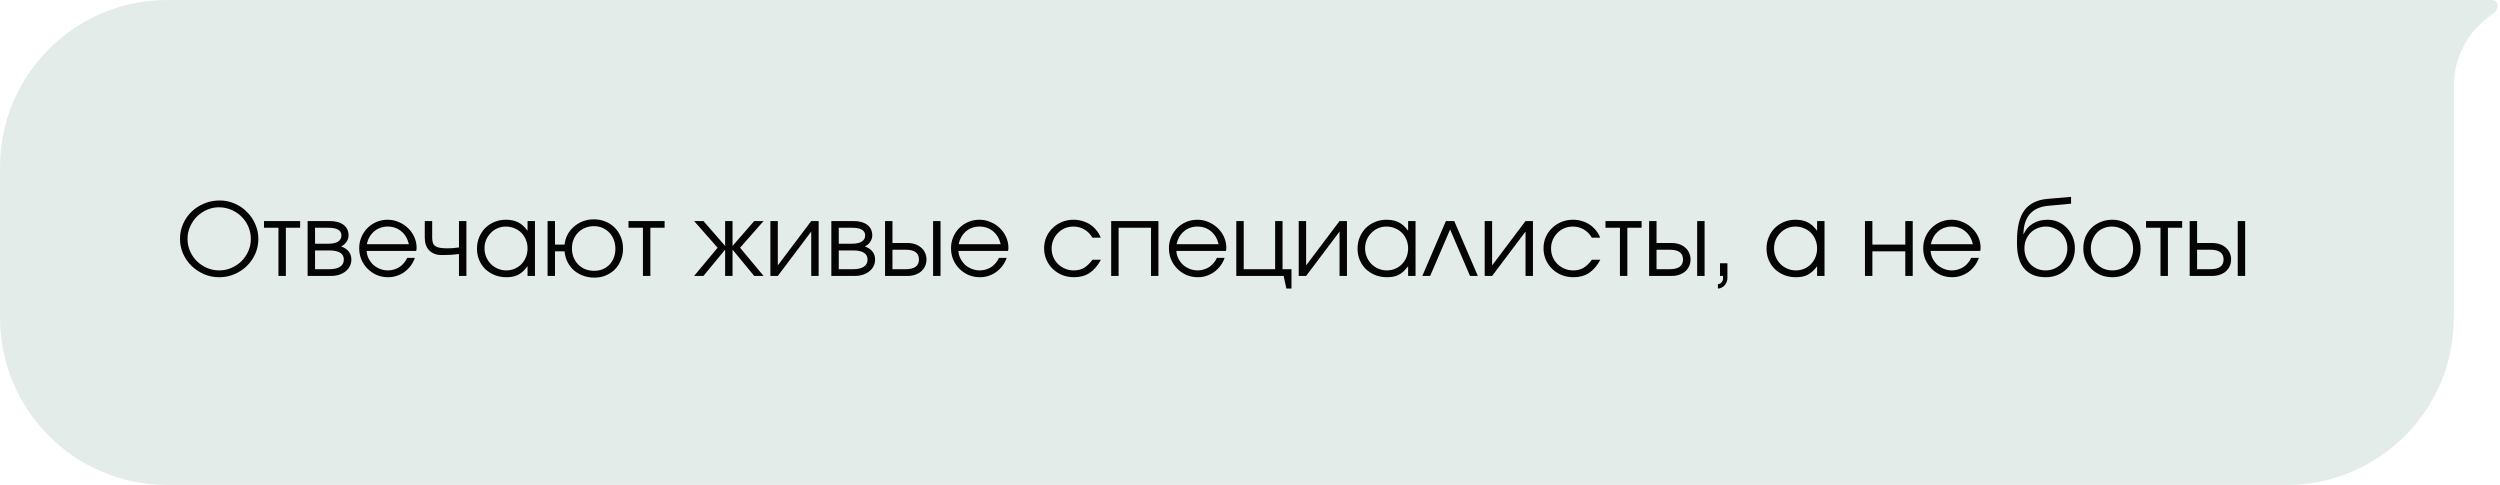
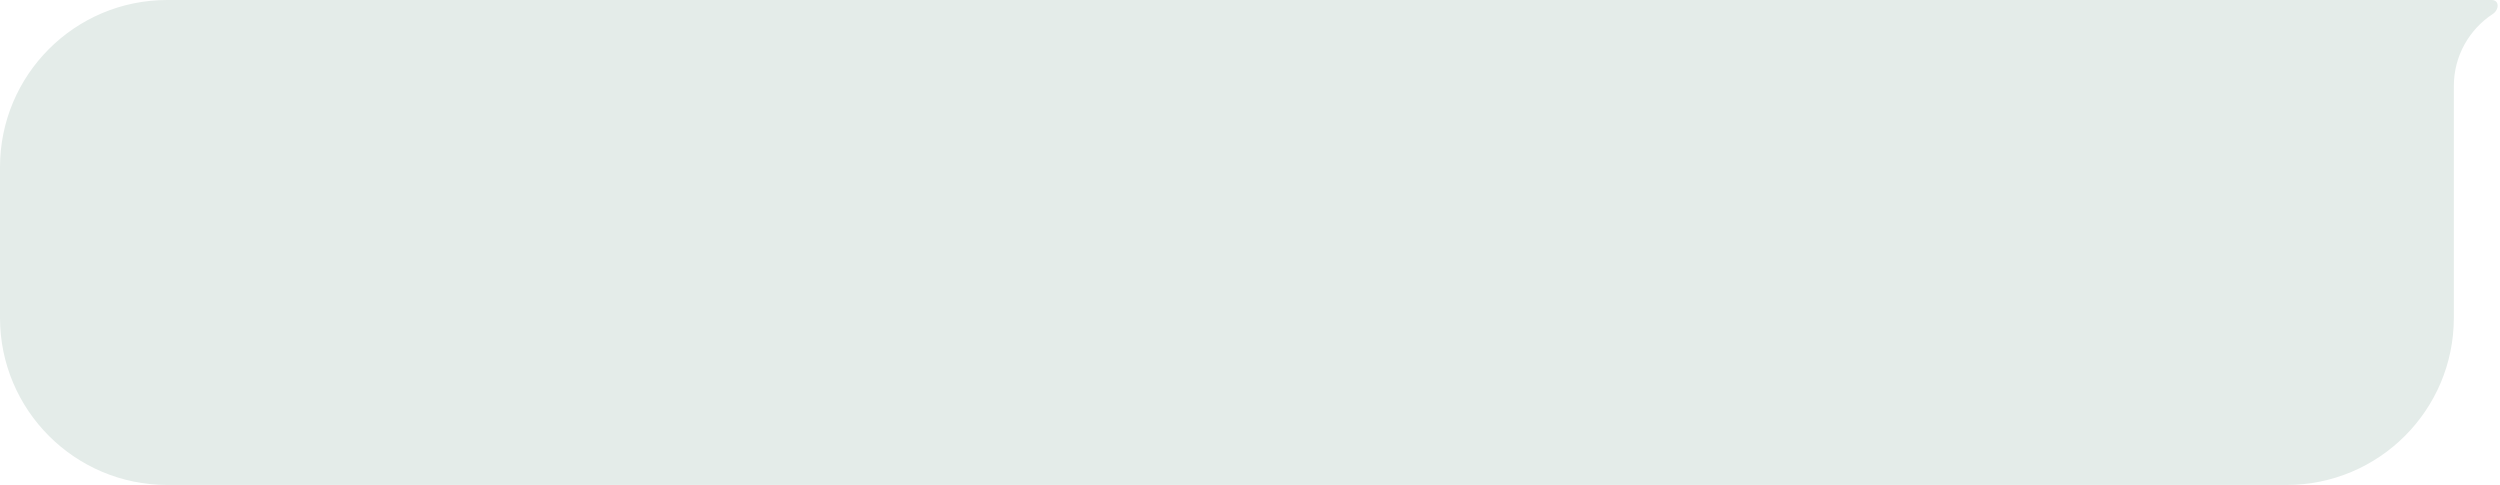
<svg xmlns="http://www.w3.org/2000/svg" width="299" height="58" viewBox="0 0 299 58" fill="none">
  <path data-figma-bg-blur-radius="15" d="M293.48 10.277C293.481 6.68 295.329 3.516 298.127 1.68C298.921 1.159 298.95 0 298 0V0H20C8.954 9.01961e-07 1.9329e-07 8.954 0 20V38C1.9329e-07 49.046 8.954 58 20 58H273.48C284.526 58 293.48 49.046 293.48 38V10.277Z" fill="#E4ECE9" />
-   <path d="M21.528 28.572C21.528 27.932 21.652 27.332 21.9 26.772C22.148 26.212 22.484 25.728 22.908 25.32C23.34 24.904 23.844 24.576 24.42 24.336C25.004 24.096 25.624 23.976 26.28 23.976C26.912 23.976 27.508 24.1 28.068 24.348C28.628 24.588 29.116 24.92 29.532 25.344C29.956 25.76 30.288 26.248 30.528 26.808C30.776 27.36 30.9 27.948 30.9 28.572C30.9 29.204 30.776 29.8 30.528 30.36C30.28 30.912 29.944 31.396 29.52 31.812C29.096 32.228 28.6 32.556 28.032 32.796C27.464 33.036 26.86 33.156 26.22 33.156C25.58 33.156 24.976 33.036 24.408 32.796C23.84 32.548 23.34 32.216 22.908 31.8C22.484 31.384 22.148 30.9 21.9 30.348C21.652 29.788 21.528 29.196 21.528 28.572ZM22.428 28.572C22.428 29.084 22.528 29.572 22.728 30.036C22.928 30.492 23.2 30.892 23.544 31.236C23.888 31.572 24.288 31.84 24.744 32.04C25.208 32.24 25.7 32.34 26.22 32.34C26.74 32.34 27.228 32.24 27.684 32.04C28.14 31.84 28.54 31.572 28.884 31.236C29.228 30.892 29.5 30.492 29.7 30.036C29.9 29.58 30 29.096 30 28.584C30 28.056 29.9 27.564 29.7 27.108C29.5 26.644 29.228 26.244 28.884 25.908C28.54 25.564 28.132 25.292 27.66 25.092C27.196 24.892 26.7 24.792 26.172 24.792C25.668 24.792 25.188 24.896 24.732 25.104C24.276 25.304 23.876 25.576 23.532 25.92C23.196 26.264 22.928 26.664 22.728 27.12C22.528 27.576 22.428 28.06 22.428 28.572ZM33.302 27.24H31.574V26.436H35.894V27.24H34.19V33H33.302V27.24ZM36.791 26.436H39.419C40.131 26.436 40.687 26.588 41.087 26.892C41.487 27.196 41.687 27.62 41.687 28.164C41.687 28.428 41.603 28.684 41.435 28.932C41.267 29.18 41.055 29.36 40.799 29.472C41.615 29.776 42.023 30.3 42.023 31.044C42.023 31.332 41.963 31.596 41.843 31.836C41.723 32.068 41.555 32.272 41.339 32.448C41.123 32.624 40.867 32.76 40.571 32.856C40.275 32.952 39.951 33 39.599 33H36.791V26.436ZM39.275 29.148C39.779 29.148 40.163 29.064 40.427 28.896C40.699 28.72 40.835 28.476 40.835 28.164C40.835 27.548 40.315 27.24 39.275 27.24H37.679V29.148H39.275ZM39.371 32.196C39.939 32.196 40.371 32.1 40.667 31.908C40.971 31.708 41.123 31.42 41.123 31.044C41.123 30.316 40.539 29.952 39.371 29.952H37.679V32.196H39.371ZM49.621 30.84C49.501 31.184 49.333 31.5 49.117 31.788C48.909 32.068 48.665 32.312 48.385 32.52C48.105 32.72 47.797 32.876 47.461 32.988C47.133 33.1 46.789 33.156 46.429 33.156C45.941 33.156 45.485 33.068 45.061 32.892C44.645 32.708 44.281 32.46 43.969 32.148C43.657 31.836 43.409 31.472 43.225 31.056C43.049 30.632 42.961 30.176 42.961 29.688C42.961 29.208 43.049 28.764 43.225 28.356C43.401 27.94 43.641 27.58 43.945 27.276C44.257 26.964 44.617 26.72 45.025 26.544C45.441 26.368 45.885 26.28 46.357 26.28C46.829 26.28 47.273 26.372 47.689 26.556C48.113 26.732 48.481 26.972 48.793 27.276C49.113 27.58 49.365 27.936 49.549 28.344C49.733 28.752 49.825 29.184 49.825 29.64C49.825 29.704 49.821 29.768 49.813 29.832C49.805 29.888 49.793 29.948 49.777 30.012H43.849C43.865 30.332 43.945 30.636 44.089 30.924C44.233 31.204 44.417 31.452 44.641 31.668C44.873 31.876 45.141 32.04 45.445 32.16C45.749 32.28 46.069 32.34 46.405 32.34C46.653 32.34 46.893 32.304 47.125 32.232C47.365 32.16 47.585 32.06 47.785 31.932C47.985 31.796 48.161 31.636 48.313 31.452C48.473 31.268 48.601 31.064 48.697 30.84H49.621ZM48.901 29.208C48.749 28.552 48.445 28.036 47.989 27.66C47.541 27.284 46.997 27.096 46.357 27.096C46.045 27.096 45.749 27.148 45.469 27.252C45.197 27.348 44.953 27.492 44.737 27.684C44.521 27.868 44.337 28.092 44.185 28.356C44.041 28.612 43.937 28.896 43.873 29.208H48.901ZM54.894 30.384C54.558 30.424 54.218 30.456 53.874 30.48C53.538 30.496 53.19 30.504 52.83 30.504C52.198 30.504 51.702 30.32 51.342 29.952C50.982 29.584 50.802 29.076 50.802 28.428V26.436H51.69V28.428C51.69 28.676 51.718 28.884 51.774 29.052C51.83 29.212 51.926 29.34 52.062 29.436C52.206 29.532 52.394 29.6 52.626 29.64C52.866 29.68 53.17 29.7 53.538 29.7C53.754 29.7 53.958 29.692 54.15 29.676C54.342 29.66 54.59 29.632 54.894 29.592V26.436H55.782V33H54.894V30.384ZM57.047 29.736C57.047 29.24 57.135 28.784 57.311 28.368C57.487 27.944 57.727 27.58 58.031 27.276C58.343 26.964 58.711 26.72 59.135 26.544C59.559 26.368 60.015 26.28 60.503 26.28C61.079 26.28 61.571 26.384 61.979 26.592C62.387 26.8 62.759 27.136 63.095 27.6V26.436H63.983V33H63.095V31.848C62.919 32.08 62.739 32.28 62.555 32.448C62.379 32.616 62.191 32.752 61.991 32.856C61.791 32.96 61.575 33.036 61.343 33.084C61.111 33.132 60.855 33.156 60.575 33.156C60.071 33.156 59.603 33.072 59.171 32.904C58.739 32.728 58.363 32.488 58.043 32.184C57.731 31.88 57.487 31.52 57.311 31.104C57.135 30.68 57.047 30.224 57.047 29.736ZM57.947 29.7C57.947 30.068 58.015 30.412 58.151 30.732C58.287 31.052 58.471 31.332 58.703 31.572C58.943 31.812 59.223 32 59.543 32.136C59.863 32.272 60.203 32.34 60.563 32.34C60.923 32.34 61.255 32.272 61.559 32.136C61.871 32 62.139 31.816 62.363 31.584C62.595 31.344 62.775 31.064 62.903 30.744C63.031 30.416 63.095 30.068 63.095 29.7C63.095 29.324 63.027 28.98 62.891 28.668C62.763 28.348 62.583 28.072 62.351 27.84C62.119 27.608 61.843 27.428 61.523 27.3C61.211 27.164 60.867 27.096 60.491 27.096C60.139 27.096 59.807 27.164 59.495 27.3C59.191 27.436 58.923 27.624 58.691 27.864C58.459 28.096 58.275 28.372 58.139 28.692C58.011 29.004 57.947 29.34 57.947 29.7ZM71.07 32.388C71.438 32.388 71.778 32.324 72.09 32.196C72.402 32.06 72.67 31.876 72.894 31.644C73.118 31.412 73.29 31.136 73.41 30.816C73.538 30.488 73.602 30.132 73.602 29.748C73.602 29.364 73.538 29.008 73.41 28.68C73.282 28.344 73.102 28.056 72.87 27.816C72.638 27.576 72.366 27.388 72.054 27.252C71.742 27.116 71.398 27.048 71.022 27.048C70.646 27.048 70.298 27.116 69.978 27.252C69.658 27.38 69.382 27.564 69.15 27.804C68.918 28.036 68.734 28.316 68.598 28.644C68.47 28.964 68.406 29.316 68.406 29.7C68.406 30.092 68.47 30.452 68.598 30.78C68.734 31.108 68.918 31.392 69.15 31.632C69.39 31.872 69.67 32.06 69.99 32.196C70.318 32.324 70.678 32.388 71.07 32.388ZM65.49 26.436H66.378V29.256H67.518C67.566 28.816 67.69 28.412 67.89 28.044C68.09 27.676 68.346 27.36 68.658 27.096C68.97 26.824 69.326 26.612 69.726 26.46C70.134 26.308 70.566 26.232 71.022 26.232C71.526 26.232 71.99 26.32 72.414 26.496C72.846 26.672 73.214 26.916 73.518 27.228C73.83 27.54 74.074 27.912 74.25 28.344C74.426 28.768 74.514 29.232 74.514 29.736C74.514 30.232 74.426 30.692 74.25 31.116C74.082 31.54 73.846 31.908 73.542 32.22C73.238 32.524 72.878 32.764 72.462 32.94C72.046 33.116 71.59 33.204 71.094 33.204C70.614 33.204 70.166 33.128 69.75 32.976C69.334 32.824 68.966 32.612 68.646 32.34C68.334 32.06 68.078 31.728 67.878 31.344C67.686 30.952 67.566 30.524 67.518 30.06H66.378V33H65.49V26.436ZM76.895 27.24H75.167V26.436H79.487V27.24H77.783V33H76.895V27.24ZM85.825 29.628L83.017 26.436H84.133L86.725 29.412V26.436H87.613V29.412L90.205 26.436H91.321L88.513 29.628L91.321 33H90.205L87.613 29.856V33H86.725V29.856L84.133 33H83.017L85.825 29.628ZM92.139 26.436H93.027V31.74L97.023 26.436H97.911V33H97.023V27.696L93.027 33H92.139V26.436ZM99.428 26.436H102.056C102.768 26.436 103.324 26.588 103.724 26.892C104.124 27.196 104.324 27.62 104.324 28.164C104.324 28.428 104.24 28.684 104.072 28.932C103.904 29.18 103.692 29.36 103.436 29.472C104.252 29.776 104.66 30.3 104.66 31.044C104.66 31.332 104.6 31.596 104.48 31.836C104.36 32.068 104.192 32.272 103.976 32.448C103.76 32.624 103.504 32.76 103.208 32.856C102.912 32.952 102.588 33 102.236 33H99.428V26.436ZM101.912 29.148C102.416 29.148 102.8 29.064 103.064 28.896C103.336 28.72 103.472 28.476 103.472 28.164C103.472 27.548 102.952 27.24 101.912 27.24H100.316V29.148H101.912ZM102.008 32.196C102.576 32.196 103.008 32.1 103.304 31.908C103.608 31.708 103.76 31.42 103.76 31.044C103.76 30.316 103.176 29.952 102.008 29.952H100.316V32.196H102.008ZM108.322 32.196C109.378 32.196 109.906 31.808 109.906 31.032C109.906 30.256 109.378 29.868 108.322 29.868H106.738V32.196H108.322ZM105.85 26.436H106.738V29.064H108.55C108.886 29.064 109.19 29.112 109.462 29.208C109.742 29.304 109.978 29.44 110.17 29.616C110.37 29.784 110.526 29.992 110.638 30.24C110.75 30.48 110.806 30.744 110.806 31.032C110.806 31.32 110.75 31.588 110.638 31.836C110.526 32.076 110.37 32.284 110.17 32.46C109.978 32.628 109.742 32.76 109.462 32.856C109.19 32.952 108.886 33 108.55 33H105.85V26.436ZM111.598 26.436H112.486V33H111.598V26.436ZM120.402 30.84C120.282 31.184 120.114 31.5 119.898 31.788C119.69 32.068 119.446 32.312 119.166 32.52C118.886 32.72 118.578 32.876 118.242 32.988C117.914 33.1 117.57 33.156 117.21 33.156C116.722 33.156 116.266 33.068 115.842 32.892C115.426 32.708 115.062 32.46 114.75 32.148C114.438 31.836 114.19 31.472 114.006 31.056C113.83 30.632 113.742 30.176 113.742 29.688C113.742 29.208 113.83 28.764 114.006 28.356C114.182 27.94 114.422 27.58 114.726 27.276C115.038 26.964 115.398 26.72 115.806 26.544C116.222 26.368 116.666 26.28 117.138 26.28C117.61 26.28 118.054 26.372 118.47 26.556C118.894 26.732 119.262 26.972 119.574 27.276C119.894 27.58 120.146 27.936 120.33 28.344C120.514 28.752 120.606 29.184 120.606 29.64C120.606 29.704 120.602 29.768 120.594 29.832C120.586 29.888 120.574 29.948 120.558 30.012H114.63C114.646 30.332 114.726 30.636 114.87 30.924C115.014 31.204 115.198 31.452 115.422 31.668C115.654 31.876 115.922 32.04 116.226 32.16C116.53 32.28 116.85 32.34 117.186 32.34C117.434 32.34 117.674 32.304 117.906 32.232C118.146 32.16 118.366 32.06 118.566 31.932C118.766 31.796 118.942 31.636 119.094 31.452C119.254 31.268 119.382 31.064 119.478 30.84H120.402ZM119.682 29.208C119.53 28.552 119.226 28.036 118.77 27.66C118.322 27.284 117.778 27.096 117.138 27.096C116.826 27.096 116.53 27.148 116.25 27.252C115.978 27.348 115.734 27.492 115.518 27.684C115.302 27.868 115.118 28.092 114.966 28.356C114.822 28.612 114.718 28.896 114.654 29.208H119.682ZM131.667 31.068C131.283 31.78 130.831 32.308 130.311 32.652C129.791 32.988 129.171 33.156 128.451 33.156C127.947 33.156 127.475 33.068 127.035 32.892C126.603 32.716 126.227 32.472 125.907 32.16C125.587 31.848 125.335 31.484 125.151 31.068C124.967 30.644 124.875 30.188 124.875 29.7C124.875 29.22 124.963 28.772 125.139 28.356C125.323 27.94 125.575 27.58 125.895 27.276C126.215 26.964 126.587 26.72 127.011 26.544C127.443 26.368 127.903 26.28 128.391 26.28C128.767 26.28 129.123 26.332 129.459 26.436C129.795 26.532 130.103 26.672 130.383 26.856C130.663 27.04 130.911 27.268 131.127 27.54C131.351 27.804 131.527 28.1 131.655 28.428H130.659C130.403 27.996 130.079 27.668 129.687 27.444C129.303 27.212 128.867 27.096 128.379 27.096C128.011 27.096 127.667 27.164 127.347 27.3C127.035 27.436 126.763 27.624 126.531 27.864C126.299 28.096 126.115 28.372 125.979 28.692C125.843 29.012 125.775 29.356 125.775 29.724C125.775 30.092 125.843 30.436 125.979 30.756C126.115 31.068 126.303 31.344 126.543 31.584C126.783 31.816 127.063 32 127.383 32.136C127.703 32.272 128.047 32.34 128.415 32.34C128.887 32.34 129.291 32.244 129.627 32.052C129.971 31.852 130.315 31.524 130.659 31.068H131.667ZM132.897 26.436H138.549V33H137.661V27.24H133.785V33H132.897V26.436ZM146.465 30.84C146.345 31.184 146.177 31.5 145.961 31.788C145.753 32.068 145.509 32.312 145.229 32.52C144.949 32.72 144.641 32.876 144.305 32.988C143.977 33.1 143.633 33.156 143.273 33.156C142.785 33.156 142.329 33.068 141.905 32.892C141.489 32.708 141.125 32.46 140.813 32.148C140.501 31.836 140.253 31.472 140.069 31.056C139.893 30.632 139.805 30.176 139.805 29.688C139.805 29.208 139.893 28.764 140.069 28.356C140.245 27.94 140.485 27.58 140.789 27.276C141.101 26.964 141.461 26.72 141.869 26.544C142.285 26.368 142.729 26.28 143.201 26.28C143.673 26.28 144.117 26.372 144.533 26.556C144.957 26.732 145.325 26.972 145.637 27.276C145.957 27.58 146.209 27.936 146.393 28.344C146.577 28.752 146.669 29.184 146.669 29.64C146.669 29.704 146.665 29.768 146.657 29.832C146.649 29.888 146.637 29.948 146.621 30.012H140.693C140.709 30.332 140.789 30.636 140.933 30.924C141.077 31.204 141.261 31.452 141.485 31.668C141.717 31.876 141.985 32.04 142.289 32.16C142.593 32.28 142.913 32.34 143.249 32.34C143.497 32.34 143.737 32.304 143.969 32.232C144.209 32.16 144.429 32.06 144.629 31.932C144.829 31.796 145.005 31.636 145.157 31.452C145.317 31.268 145.445 31.064 145.541 30.84H146.465ZM145.745 29.208C145.593 28.552 145.289 28.036 144.833 27.66C144.385 27.284 143.841 27.096 143.201 27.096C142.889 27.096 142.593 27.148 142.313 27.252C142.041 27.348 141.797 27.492 141.581 27.684C141.365 27.868 141.181 28.092 141.029 28.356C140.885 28.612 140.781 28.896 140.717 29.208H145.745ZM147.861 26.436H148.749V32.196H152.505V26.436H153.393V32.196H154.461V34.512H153.849L153.525 33H147.861V26.436ZM155.326 26.436H156.214V31.74L160.21 26.436H161.098V33H160.21V27.696L156.214 33H155.326V26.436ZM162.363 29.736C162.363 29.24 162.451 28.784 162.627 28.368C162.803 27.944 163.043 27.58 163.347 27.276C163.659 26.964 164.027 26.72 164.451 26.544C164.875 26.368 165.331 26.28 165.819 26.28C166.395 26.28 166.887 26.384 167.295 26.592C167.703 26.8 168.075 27.136 168.411 27.6V26.436H169.299V33H168.411V31.848C168.235 32.08 168.055 32.28 167.871 32.448C167.695 32.616 167.507 32.752 167.307 32.856C167.107 32.96 166.891 33.036 166.659 33.084C166.427 33.132 166.171 33.156 165.891 33.156C165.387 33.156 164.919 33.072 164.487 32.904C164.055 32.728 163.679 32.488 163.359 32.184C163.047 31.88 162.803 31.52 162.627 31.104C162.451 30.68 162.363 30.224 162.363 29.736ZM163.263 29.7C163.263 30.068 163.331 30.412 163.467 30.732C163.603 31.052 163.787 31.332 164.019 31.572C164.259 31.812 164.539 32 164.859 32.136C165.179 32.272 165.519 32.34 165.879 32.34C166.239 32.34 166.571 32.272 166.875 32.136C167.187 32 167.455 31.816 167.679 31.584C167.911 31.344 168.091 31.064 168.219 30.744C168.347 30.416 168.411 30.068 168.411 29.7C168.411 29.324 168.343 28.98 168.207 28.668C168.079 28.348 167.899 28.072 167.667 27.84C167.435 27.608 167.159 27.428 166.839 27.3C166.527 27.164 166.183 27.096 165.807 27.096C165.455 27.096 165.123 27.164 164.811 27.3C164.507 27.436 164.239 27.624 164.007 27.864C163.775 28.096 163.591 28.372 163.455 28.692C163.327 29.004 163.263 29.34 163.263 29.7ZM172.931 26.436H173.927L176.747 33H175.811L173.435 27.444L171.047 33H170.111L172.931 26.436ZM177.569 26.436H178.457V31.74L182.453 26.436H183.341V33H182.453V27.696L178.457 33H177.569V26.436ZM191.398 31.068C191.014 31.78 190.562 32.308 190.042 32.652C189.522 32.988 188.902 33.156 188.182 33.156C187.678 33.156 187.206 33.068 186.766 32.892C186.334 32.716 185.958 32.472 185.638 32.16C185.318 31.848 185.066 31.484 184.882 31.068C184.698 30.644 184.606 30.188 184.606 29.7C184.606 29.22 184.694 28.772 184.87 28.356C185.054 27.94 185.306 27.58 185.626 27.276C185.946 26.964 186.318 26.72 186.742 26.544C187.174 26.368 187.634 26.28 188.122 26.28C188.498 26.28 188.854 26.332 189.19 26.436C189.526 26.532 189.834 26.672 190.114 26.856C190.394 27.04 190.642 27.268 190.858 27.54C191.082 27.804 191.258 28.1 191.386 28.428H190.39C190.134 27.996 189.81 27.668 189.418 27.444C189.034 27.212 188.598 27.096 188.11 27.096C187.742 27.096 187.398 27.164 187.078 27.3C186.766 27.436 186.494 27.624 186.262 27.864C186.03 28.096 185.846 28.372 185.71 28.692C185.574 29.012 185.506 29.356 185.506 29.724C185.506 30.092 185.574 30.436 185.71 30.756C185.846 31.068 186.034 31.344 186.274 31.584C186.514 31.816 186.794 32 187.114 32.136C187.434 32.272 187.778 32.34 188.146 32.34C188.618 32.34 189.022 32.244 189.358 32.052C189.702 31.852 190.046 31.524 190.39 31.068H191.398ZM193.743 27.24H192.015V26.436H196.335V27.24H194.631V33H193.743V27.24ZM199.705 32.196C200.761 32.196 201.289 31.808 201.289 31.032C201.289 30.256 200.761 29.868 199.705 29.868H198.121V32.196H199.705ZM197.233 26.436H198.121V29.064H199.933C200.269 29.064 200.573 29.112 200.845 29.208C201.125 29.304 201.361 29.44 201.553 29.616C201.753 29.784 201.909 29.992 202.021 30.24C202.133 30.48 202.189 30.744 202.189 31.032C202.189 31.32 202.133 31.588 202.021 31.836C201.909 32.076 201.753 32.284 201.553 32.46C201.361 32.628 201.125 32.76 200.845 32.856C200.573 32.952 200.269 33 199.933 33H197.233V26.436ZM202.981 26.436H203.869V33H202.981V26.436ZM205.713 31.488H206.601V33.24C206.601 33.408 206.569 33.568 206.505 33.72C206.449 33.88 206.369 34.016 206.265 34.128C206.161 34.248 206.037 34.34 205.893 34.404C205.757 34.476 205.613 34.512 205.461 34.512V33.984C205.621 33.984 205.761 33.916 205.881 33.78C206.009 33.652 206.073 33.5 206.073 33.324V33H205.713V31.488ZM211.277 29.736C211.277 29.24 211.365 28.784 211.541 28.368C211.717 27.944 211.957 27.58 212.261 27.276C212.573 26.964 212.941 26.72 213.365 26.544C213.789 26.368 214.245 26.28 214.733 26.28C215.309 26.28 215.801 26.384 216.209 26.592C216.617 26.8 216.989 27.136 217.325 27.6V26.436H218.213V33H217.325V31.848C217.149 32.08 216.969 32.28 216.785 32.448C216.609 32.616 216.421 32.752 216.221 32.856C216.021 32.96 215.805 33.036 215.573 33.084C215.341 33.132 215.085 33.156 214.805 33.156C214.301 33.156 213.833 33.072 213.401 32.904C212.969 32.728 212.593 32.488 212.273 32.184C211.961 31.88 211.717 31.52 211.541 31.104C211.365 30.68 211.277 30.224 211.277 29.736ZM212.177 29.7C212.177 30.068 212.245 30.412 212.381 30.732C212.517 31.052 212.701 31.332 212.933 31.572C213.173 31.812 213.453 32 213.773 32.136C214.093 32.272 214.433 32.34 214.793 32.34C215.153 32.34 215.485 32.272 215.789 32.136C216.101 32 216.369 31.816 216.593 31.584C216.825 31.344 217.005 31.064 217.133 30.744C217.261 30.416 217.325 30.068 217.325 29.7C217.325 29.324 217.257 28.98 217.121 28.668C216.993 28.348 216.813 28.072 216.581 27.84C216.349 27.608 216.073 27.428 215.753 27.3C215.441 27.164 215.097 27.096 214.721 27.096C214.369 27.096 214.037 27.164 213.725 27.3C213.421 27.436 213.153 27.624 212.921 27.864C212.689 28.096 212.505 28.372 212.369 28.692C212.241 29.004 212.177 29.34 212.177 29.7ZM223.049 26.436H223.937V29.256H227.873V26.436H228.761V33H227.873V30.06H223.937V33H223.049V26.436ZM236.676 30.84C236.556 31.184 236.388 31.5 236.172 31.788C235.964 32.068 235.72 32.312 235.44 32.52C235.16 32.72 234.852 32.876 234.516 32.988C234.188 33.1 233.844 33.156 233.484 33.156C232.996 33.156 232.54 33.068 232.116 32.892C231.7 32.708 231.336 32.46 231.024 32.148C230.712 31.836 230.464 31.472 230.28 31.056C230.104 30.632 230.016 30.176 230.016 29.688C230.016 29.208 230.104 28.764 230.28 28.356C230.456 27.94 230.696 27.58 231 27.276C231.312 26.964 231.672 26.72 232.08 26.544C232.496 26.368 232.94 26.28 233.412 26.28C233.884 26.28 234.328 26.372 234.744 26.556C235.168 26.732 235.536 26.972 235.848 27.276C236.168 27.58 236.42 27.936 236.604 28.344C236.788 28.752 236.88 29.184 236.88 29.64C236.88 29.704 236.876 29.768 236.868 29.832C236.86 29.888 236.848 29.948 236.832 30.012H230.904C230.92 30.332 231 30.636 231.144 30.924C231.288 31.204 231.472 31.452 231.696 31.668C231.928 31.876 232.196 32.04 232.5 32.16C232.804 32.28 233.124 32.34 233.46 32.34C233.708 32.34 233.948 32.304 234.18 32.232C234.42 32.16 234.64 32.06 234.84 31.932C235.04 31.796 235.216 31.636 235.368 31.452C235.528 31.268 235.656 31.064 235.752 30.84H236.676ZM235.956 29.208C235.804 28.552 235.5 28.036 235.044 27.66C234.596 27.284 234.052 27.096 233.412 27.096C233.1 27.096 232.804 27.148 232.524 27.252C232.252 27.348 232.008 27.492 231.792 27.684C231.576 27.868 231.392 28.092 231.24 28.356C231.096 28.612 230.992 28.896 230.928 29.208H235.956ZM242.037 27.996C242.261 27.46 242.625 27.04 243.129 26.736C243.633 26.432 244.225 26.28 244.905 26.28C245.361 26.28 245.785 26.368 246.177 26.544C246.569 26.72 246.913 26.964 247.209 27.276C247.505 27.588 247.737 27.952 247.905 28.368C248.073 28.784 248.157 29.232 248.157 29.712C248.157 30.2 248.069 30.656 247.893 31.08C247.717 31.504 247.473 31.868 247.161 32.172C246.857 32.476 246.493 32.716 246.069 32.892C245.645 33.068 245.185 33.156 244.689 33.156C243.561 33.156 242.701 32.816 242.109 32.136C241.525 31.456 241.233 30.456 241.233 29.136V28.776C241.233 27.168 241.529 25.96 242.121 25.152C242.721 24.344 243.649 23.888 244.905 23.784L247.701 23.544V24.36L244.977 24.612C243.041 24.788 242.049 25.912 242.001 27.984L242.037 27.996ZM244.665 32.34C245.033 32.34 245.373 32.272 245.685 32.136C246.005 32 246.281 31.816 246.513 31.584C246.745 31.344 246.925 31.064 247.053 30.744C247.189 30.416 247.257 30.064 247.257 29.688C247.257 29.32 247.189 28.98 247.053 28.668C246.925 28.348 246.745 28.072 246.513 27.84C246.289 27.608 246.017 27.428 245.697 27.3C245.385 27.164 245.045 27.096 244.677 27.096C244.317 27.096 243.981 27.164 243.669 27.3C243.357 27.428 243.085 27.608 242.853 27.84C242.629 28.072 242.449 28.348 242.313 28.668C242.185 28.98 242.121 29.32 242.121 29.688C242.121 30.072 242.185 30.428 242.313 30.756C242.441 31.076 242.617 31.356 242.841 31.596C243.073 31.828 243.341 32.012 243.645 32.148C243.957 32.276 244.297 32.34 244.665 32.34ZM249.164 29.724C249.164 29.228 249.248 28.768 249.416 28.344C249.592 27.92 249.836 27.556 250.148 27.252C250.46 26.948 250.828 26.712 251.252 26.544C251.676 26.368 252.14 26.28 252.644 26.28C253.124 26.28 253.568 26.368 253.976 26.544C254.392 26.72 254.748 26.964 255.044 27.276C255.348 27.58 255.584 27.944 255.752 28.368C255.928 28.784 256.016 29.24 256.016 29.736C256.016 30.224 255.932 30.68 255.764 31.104C255.596 31.52 255.364 31.88 255.068 32.184C254.772 32.488 254.416 32.728 254 32.904C253.592 33.072 253.148 33.156 252.668 33.156C252.164 33.156 251.696 33.072 251.264 32.904C250.84 32.728 250.472 32.488 250.16 32.184C249.848 31.872 249.604 31.508 249.428 31.092C249.252 30.668 249.164 30.212 249.164 29.724ZM252.644 32.34C253.004 32.34 253.336 32.276 253.64 32.148C253.944 32.02 254.204 31.844 254.42 31.62C254.636 31.388 254.804 31.112 254.924 30.792C255.052 30.472 255.116 30.124 255.116 29.748C255.116 29.364 255.052 29.008 254.924 28.68C254.804 28.352 254.628 28.072 254.396 27.84C254.172 27.608 253.904 27.428 253.592 27.3C253.288 27.164 252.948 27.096 252.572 27.096C252.212 27.096 251.876 27.164 251.564 27.3C251.26 27.428 250.996 27.612 250.772 27.852C250.556 28.084 250.384 28.364 250.256 28.692C250.128 29.012 250.064 29.36 250.064 29.736C250.064 30.112 250.128 30.46 250.256 30.78C250.384 31.092 250.564 31.364 250.796 31.596C251.028 31.828 251.3 32.012 251.612 32.148C251.932 32.276 252.276 32.34 252.644 32.34ZM258.395 27.24H256.667V26.436H260.987V27.24H259.283V33H258.395V27.24ZM264.357 32.196C265.413 32.196 265.941 31.808 265.941 31.032C265.941 30.256 265.413 29.868 264.357 29.868H262.773V32.196H264.357ZM261.885 26.436H262.773V29.064H264.585C264.921 29.064 265.225 29.112 265.497 29.208C265.777 29.304 266.013 29.44 266.205 29.616C266.405 29.784 266.561 29.992 266.673 30.24C266.785 30.48 266.841 30.744 266.841 31.032C266.841 31.32 266.785 31.588 266.673 31.836C266.561 32.076 266.405 32.284 266.205 32.46C266.013 32.628 265.777 32.76 265.497 32.856C265.225 32.952 264.921 33 264.585 33H261.885V26.436ZM267.633 26.436H268.521V33H267.633V26.436Z" fill="#040404" />
  <defs>
    <clipPath id="bgblur_0_807_1026_clip_path" transform="translate(15 15)">
      <path d="M293.48 10.277C293.481 6.68 295.329 3.516 298.127 1.68C298.921 1.159 298.95 0 298 0V0H20C8.954 9.01961e-07 1.9329e-07 8.954 0 20V38C1.9329e-07 49.046 8.954 58 20 58H273.48C284.526 58 293.48 49.046 293.48 38V10.277Z" />
    </clipPath>
  </defs>
</svg>